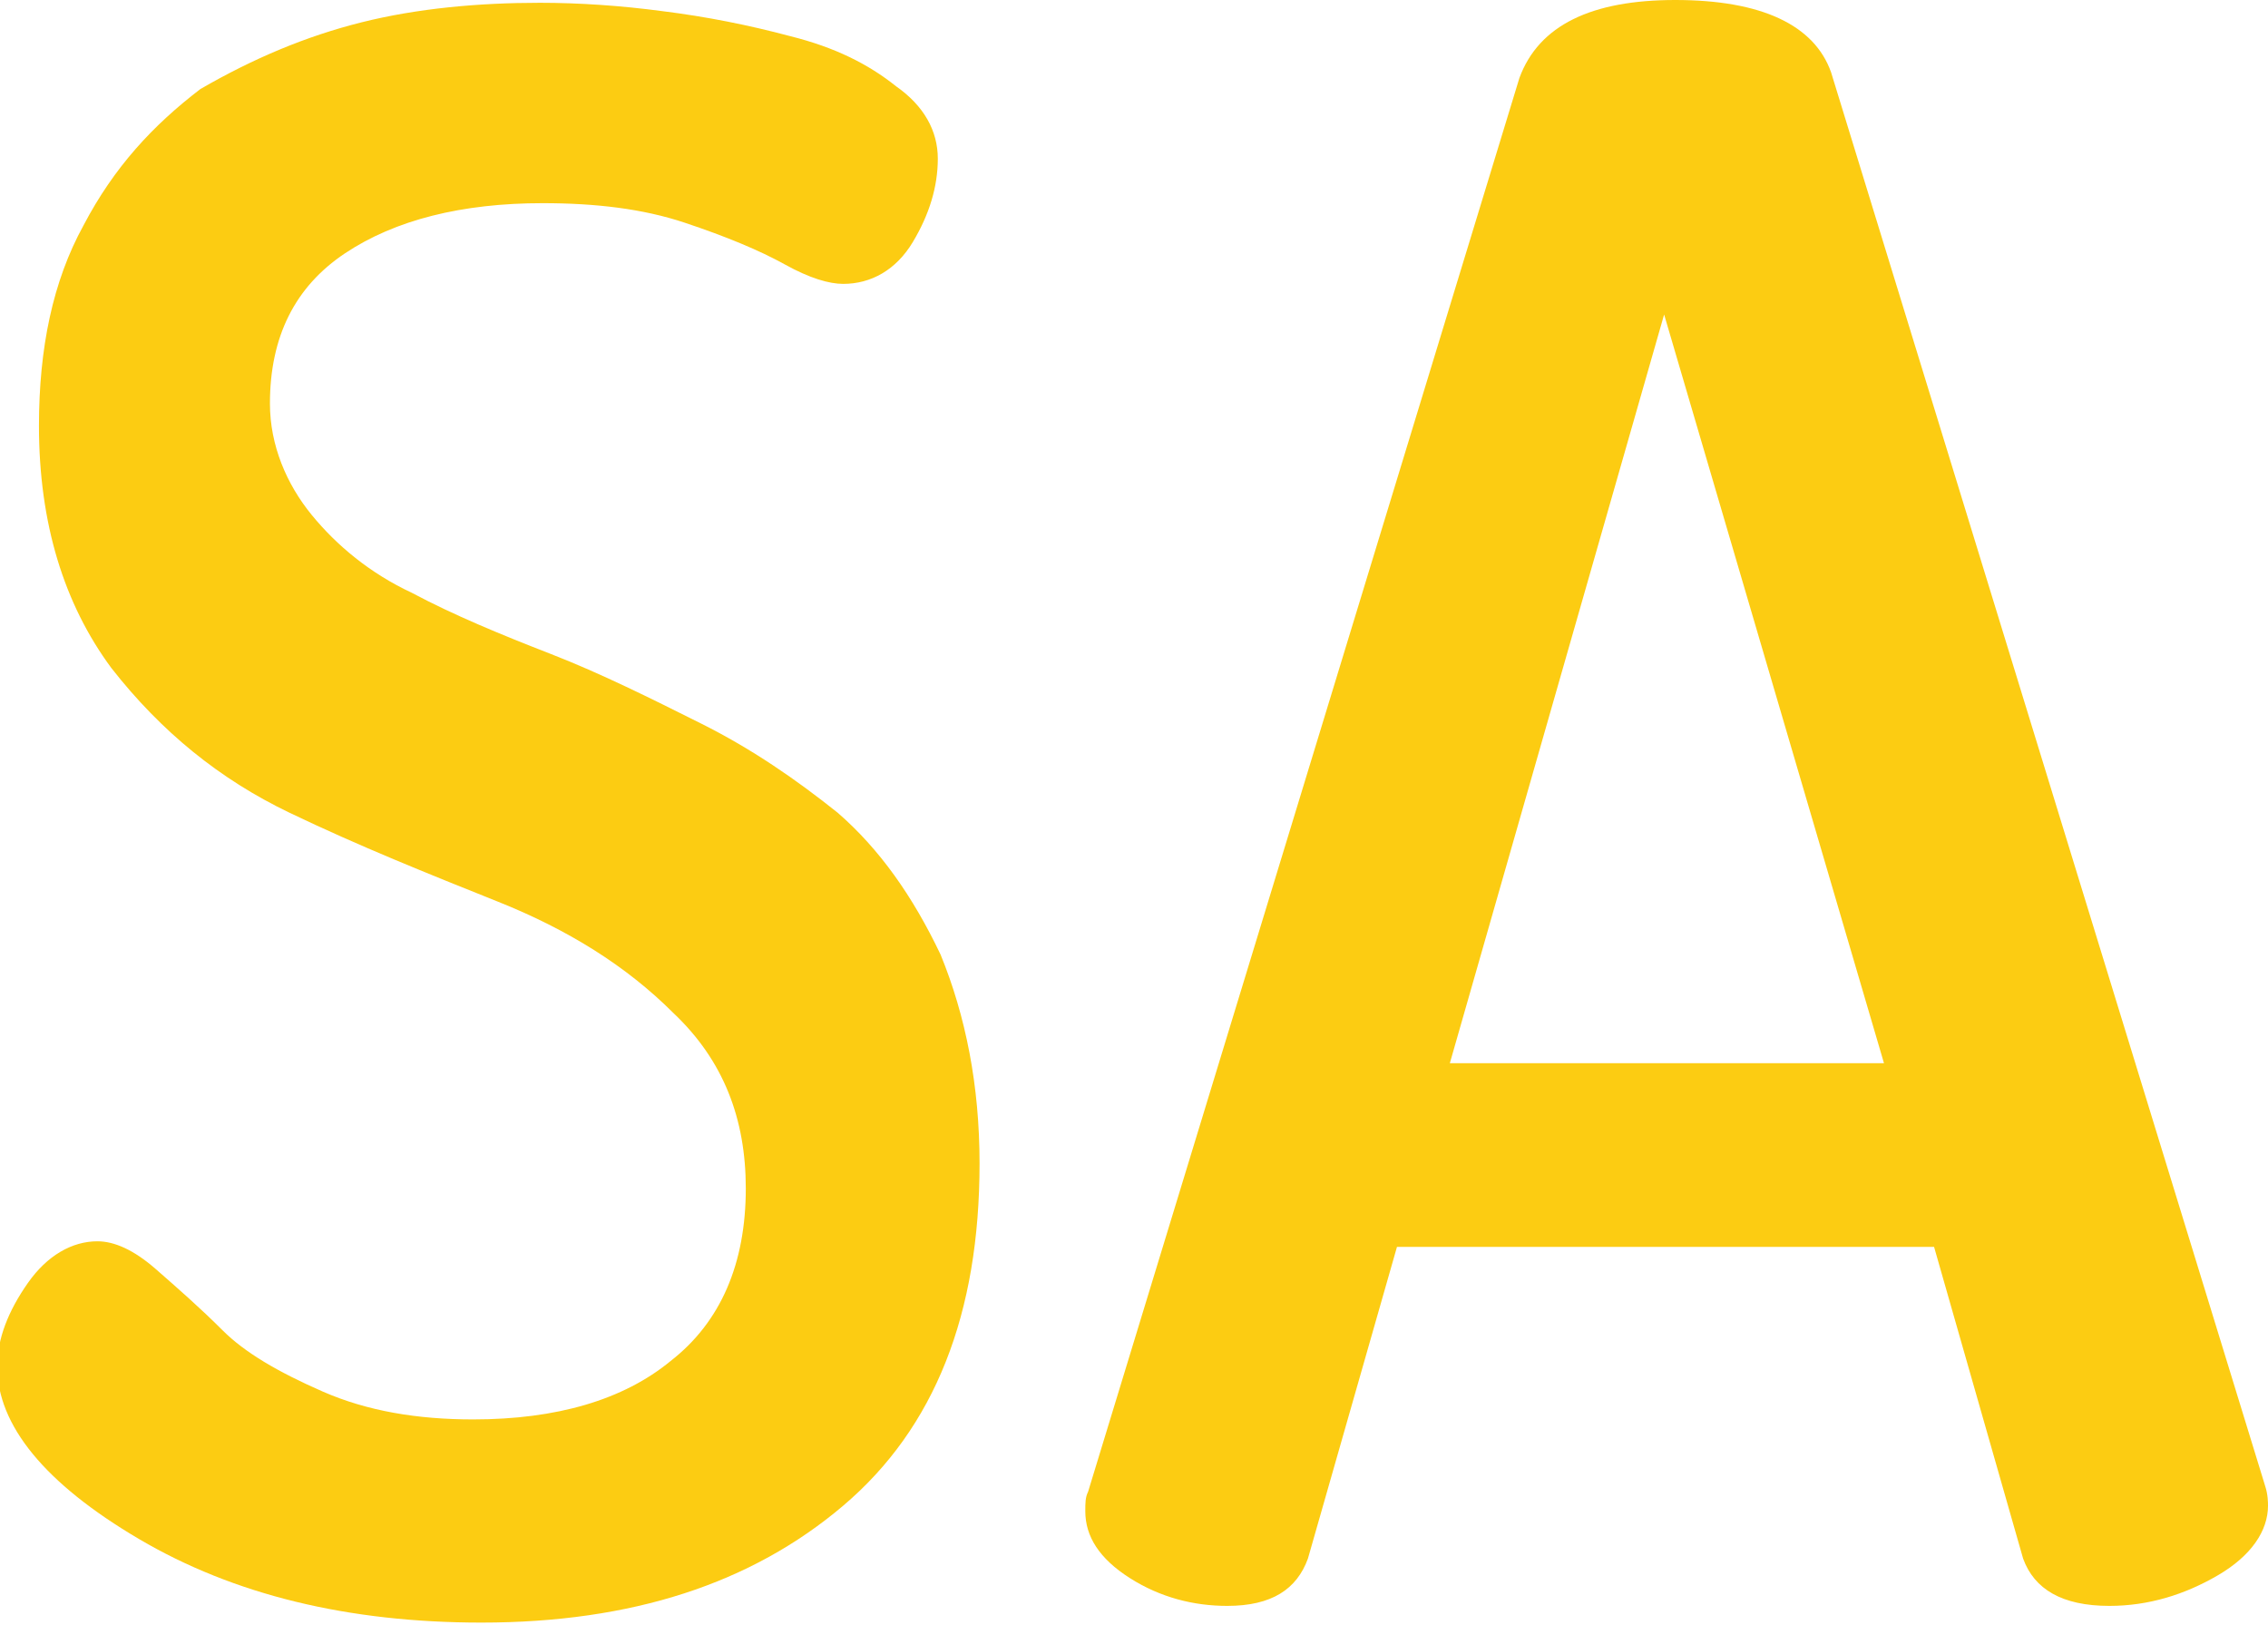
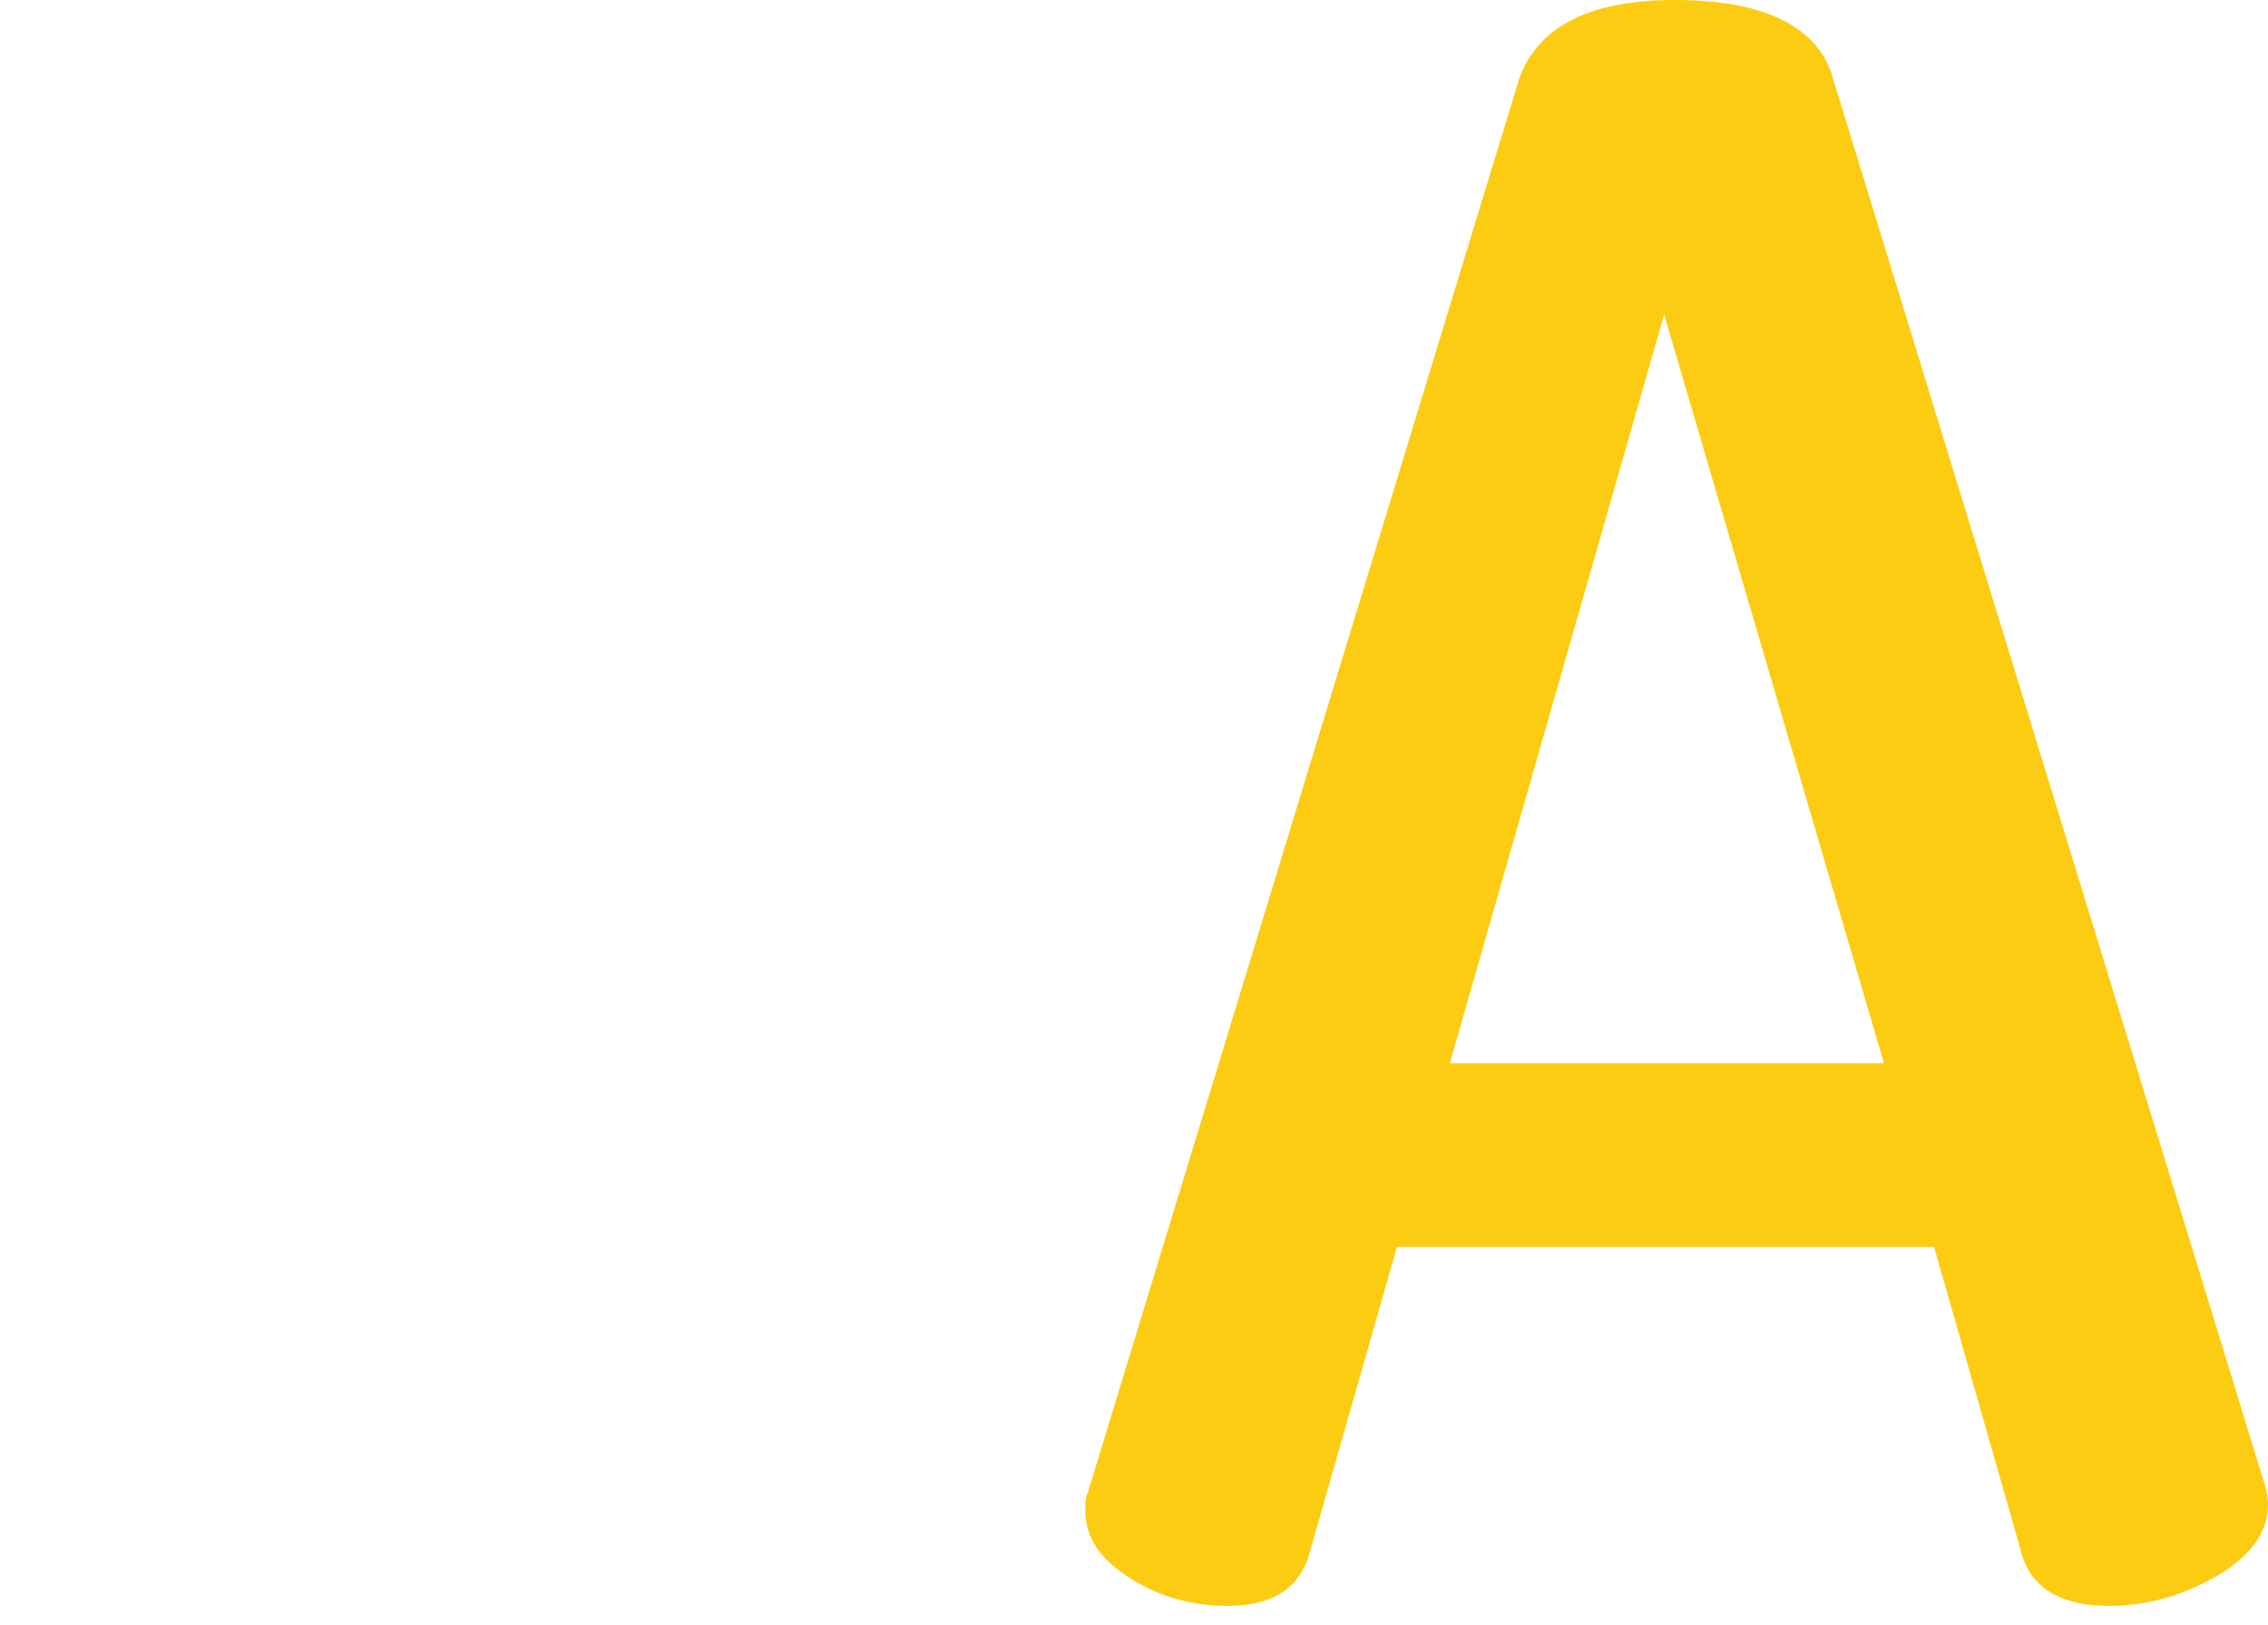
<svg xmlns="http://www.w3.org/2000/svg" version="1.1" id="Capa_1" x="0px" y="0px" viewBox="0 0 81.5 58.4" style="enable-background:new 0 0 81.5 58.4;" xml:space="preserve">
  <style type="text/css">
	.st0{fill:#FCCC12;}
</style>
  <g>
-     <path class="st0" d="M30.1,29.2C28.6,28,27,26.9,25.2,26c-1.8-0.9-3.6-1.8-5.4-2.5c-1.8-0.7-3.5-1.4-5-2.2   c-1.5-0.7-2.7-1.7-3.6-2.8S9.7,16,9.7,14.5c0-2.4,0.9-4.2,2.7-5.4c1.8-1.2,4.2-1.8,7.1-1.8c1.9,0,3.6,0.2,5.1,0.7   c1.5,0.5,2.7,1,3.6,1.5c0.9,0.5,1.6,0.7,2.1,0.7c1,0,1.9-0.5,2.5-1.5s0.9-2,0.9-3c0-1-0.5-1.9-1.5-2.6c-1-0.8-2.2-1.4-3.8-1.8   c-1.5-0.4-3-0.7-4.6-0.9c-1.5-0.2-3-0.3-4.4-0.3c-2.2,0-4.4,0.2-6.4,0.7c-2,0.5-3.9,1.3-5.8,2.4C5.5,4.5,4.1,6,3,8.1   c-1.1,2-1.6,4.4-1.6,7.2c0,3.5,0.9,6.4,2.6,8.7c1.8,2.3,3.9,4,6.4,5.2s5,2.2,7.5,3.2c2.5,1,4.6,2.3,6.3,4c1.8,1.7,2.6,3.8,2.6,6.3   c0,2.7-0.9,4.8-2.7,6.2C22.4,50.3,20,51,17,51c-2,0-3.8-0.3-5.4-1c-1.6-0.7-2.8-1.4-3.6-2.2c-0.8-0.8-1.6-1.5-2.4-2.2   c-0.8-0.7-1.5-1-2.1-1c-0.9,0-1.8,0.5-2.5,1.5c-0.7,1-1.1,2-1.1,3c0,2.1,1.7,4.2,5.1,6.2c3.4,2,7.5,3,12.3,3c5.4,0,9.7-1.4,13-4.2   c3.3-2.8,4.9-6.9,4.9-12.3c0-2.8-0.5-5.3-1.4-7.5C32.8,32.2,31.6,30.5,30.1,29.2z" />
    <path class="st0" d="M81.4,53.4L65.8,2.6C65.2,0.9,63.3,0,60.2,0c-3,0-4.9,0.9-5.6,2.8L39.1,53.6C39,53.8,39,54,39,54.3   c0,0.9,0.5,1.7,1.6,2.4c1.1,0.7,2.3,1,3.5,1c1.6,0,2.5-0.6,2.9-1.7l3.2-11.2h19.3L72.7,56c0.4,1.1,1.4,1.7,3.1,1.7   c1.4,0,2.7-0.4,3.9-1.1c1.2-0.7,1.8-1.6,1.8-2.5C81.5,54,81.5,53.7,81.4,53.4z M52.1,38.2l7.7-26.9l7.9,26.9H52.1z" />
  </g>
</svg>